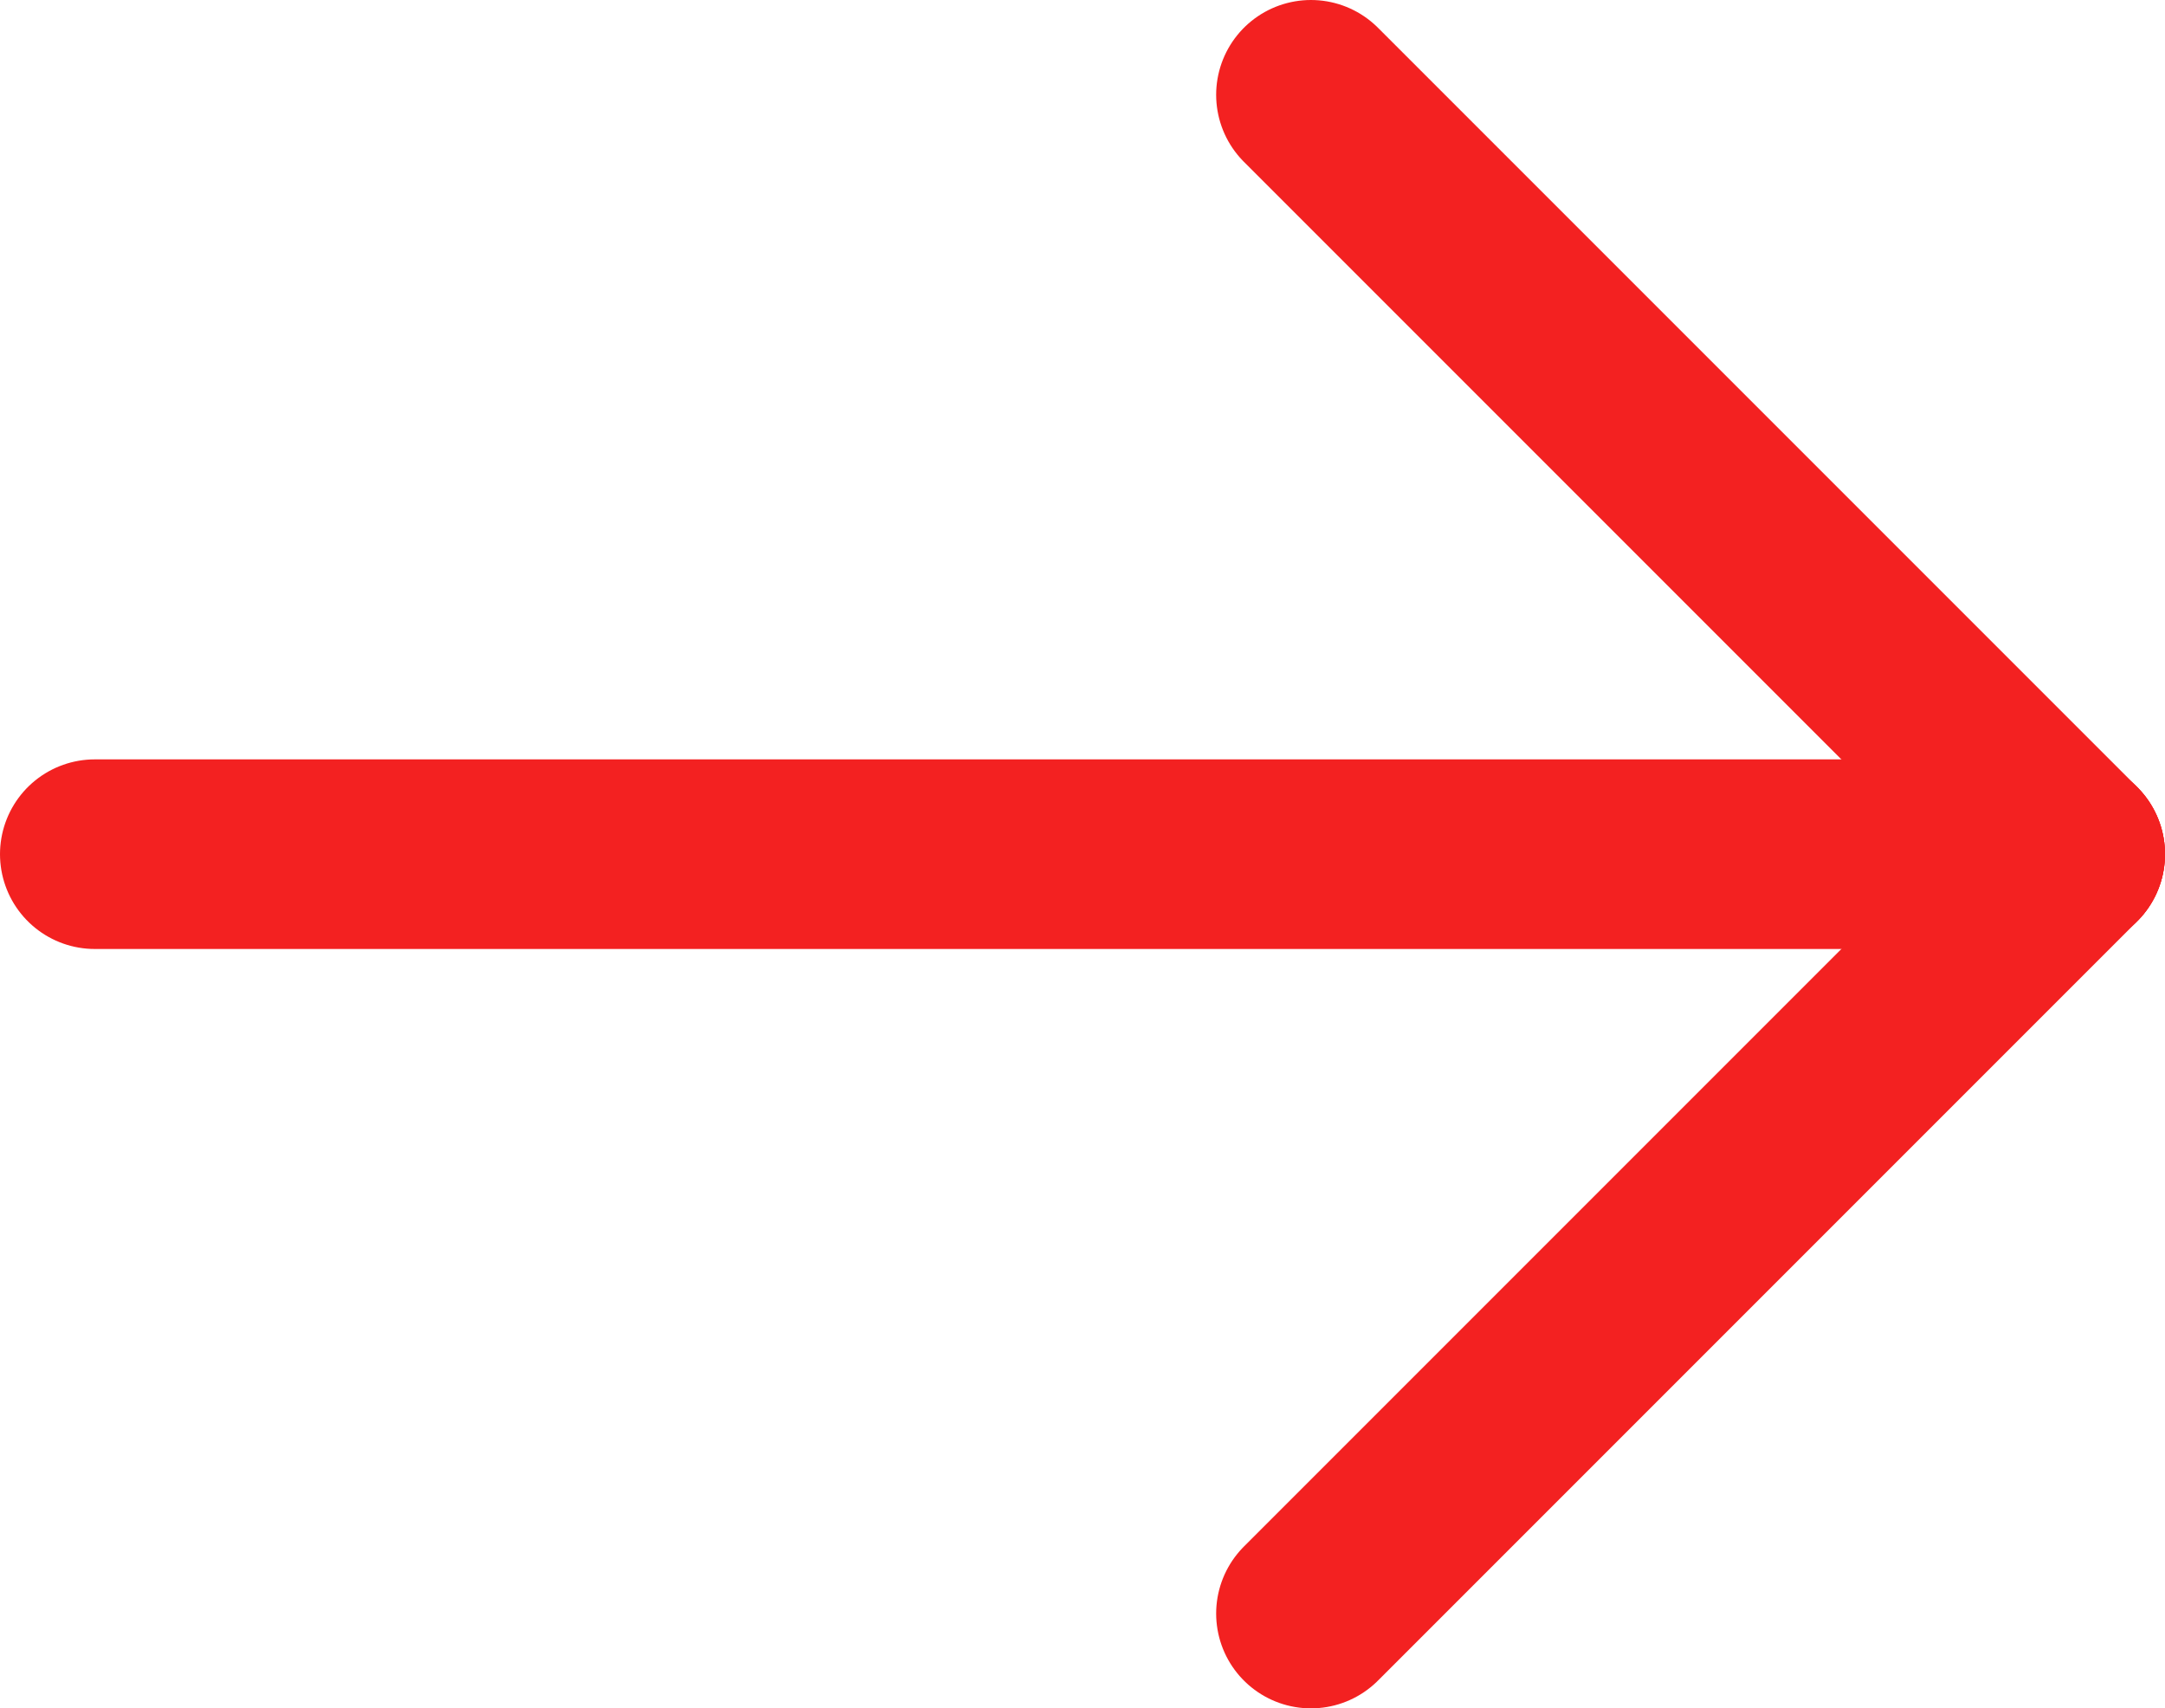
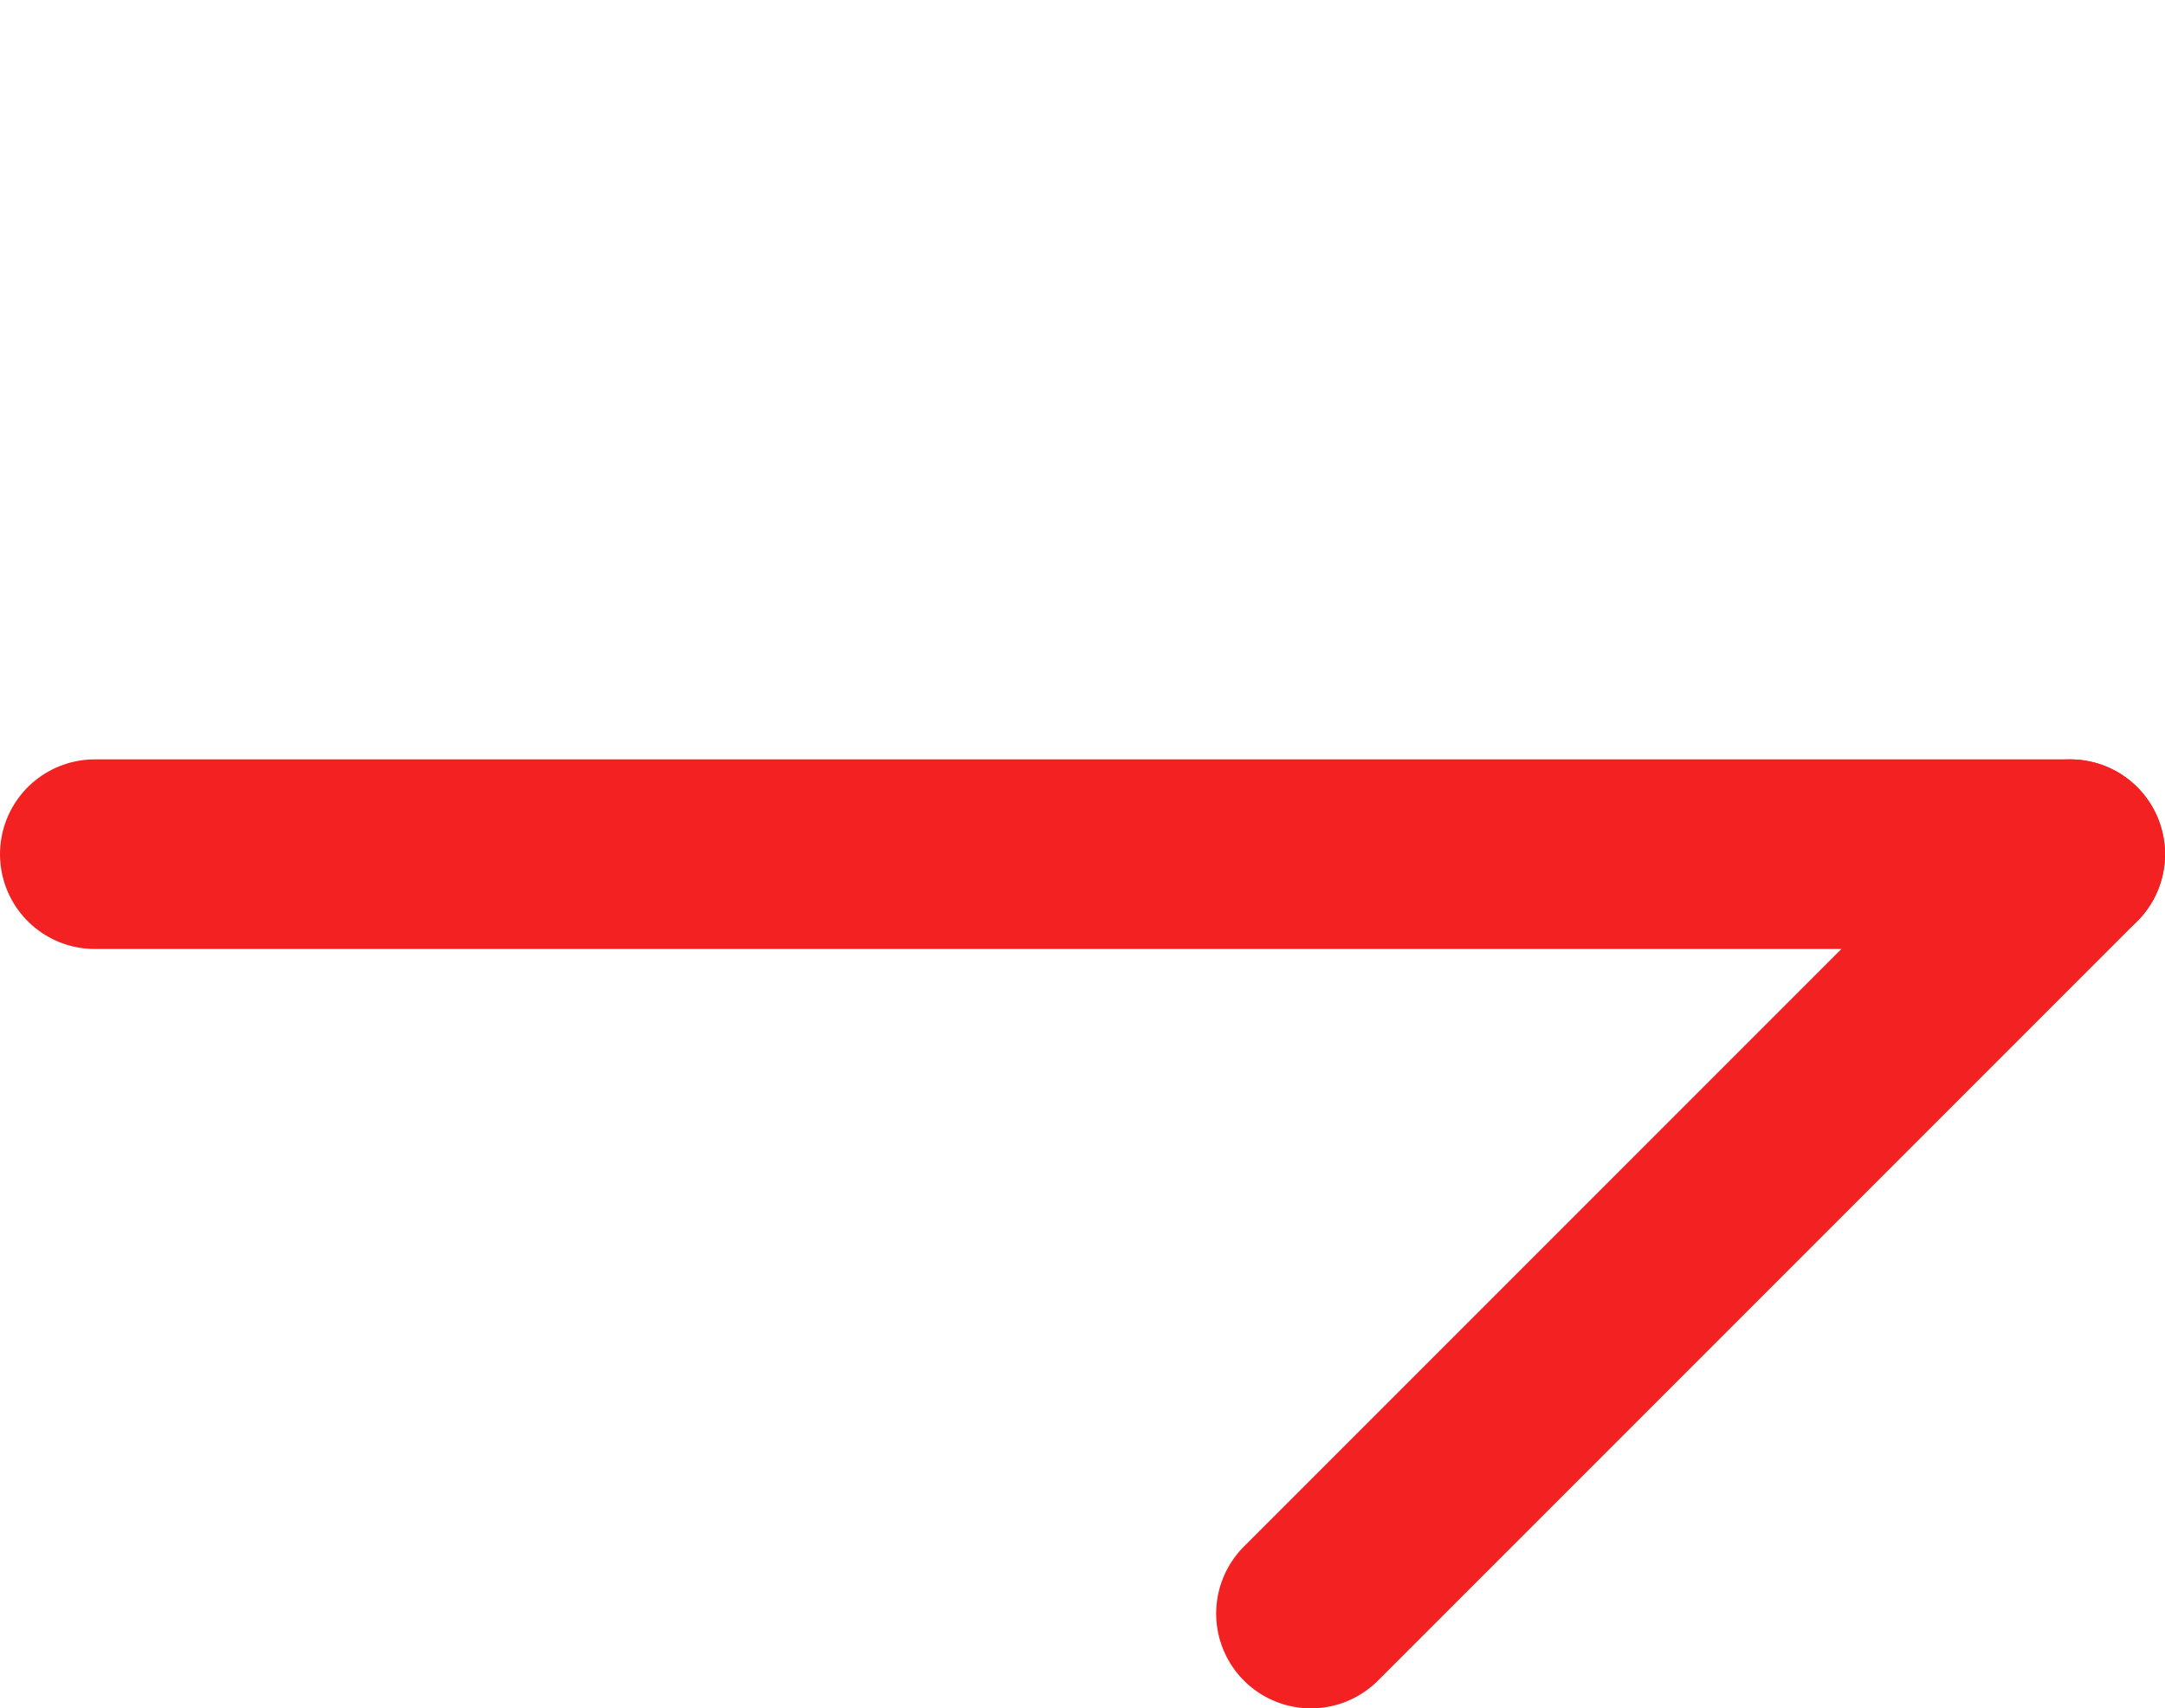
<svg xmlns="http://www.w3.org/2000/svg" id="_Слой_1" data-name=" Слой 1" viewBox="0 0 22.84 18.02">
  <defs>
    <style> .cls-1 { fill: none; stroke: #f32121; stroke-linecap: round; stroke-linejoin: round; stroke-width: 2px; } </style>
  </defs>
  <line class="cls-1" x1="21.84" y1="9.01" x2="1" y2="9.01" />
-   <line class="cls-1" x1="21.84" y1="9.01" x2="13.83" y2="1" />
  <line class="cls-1" x1="21.84" y1="9.01" x2="13.83" y2="17.02" />
</svg>